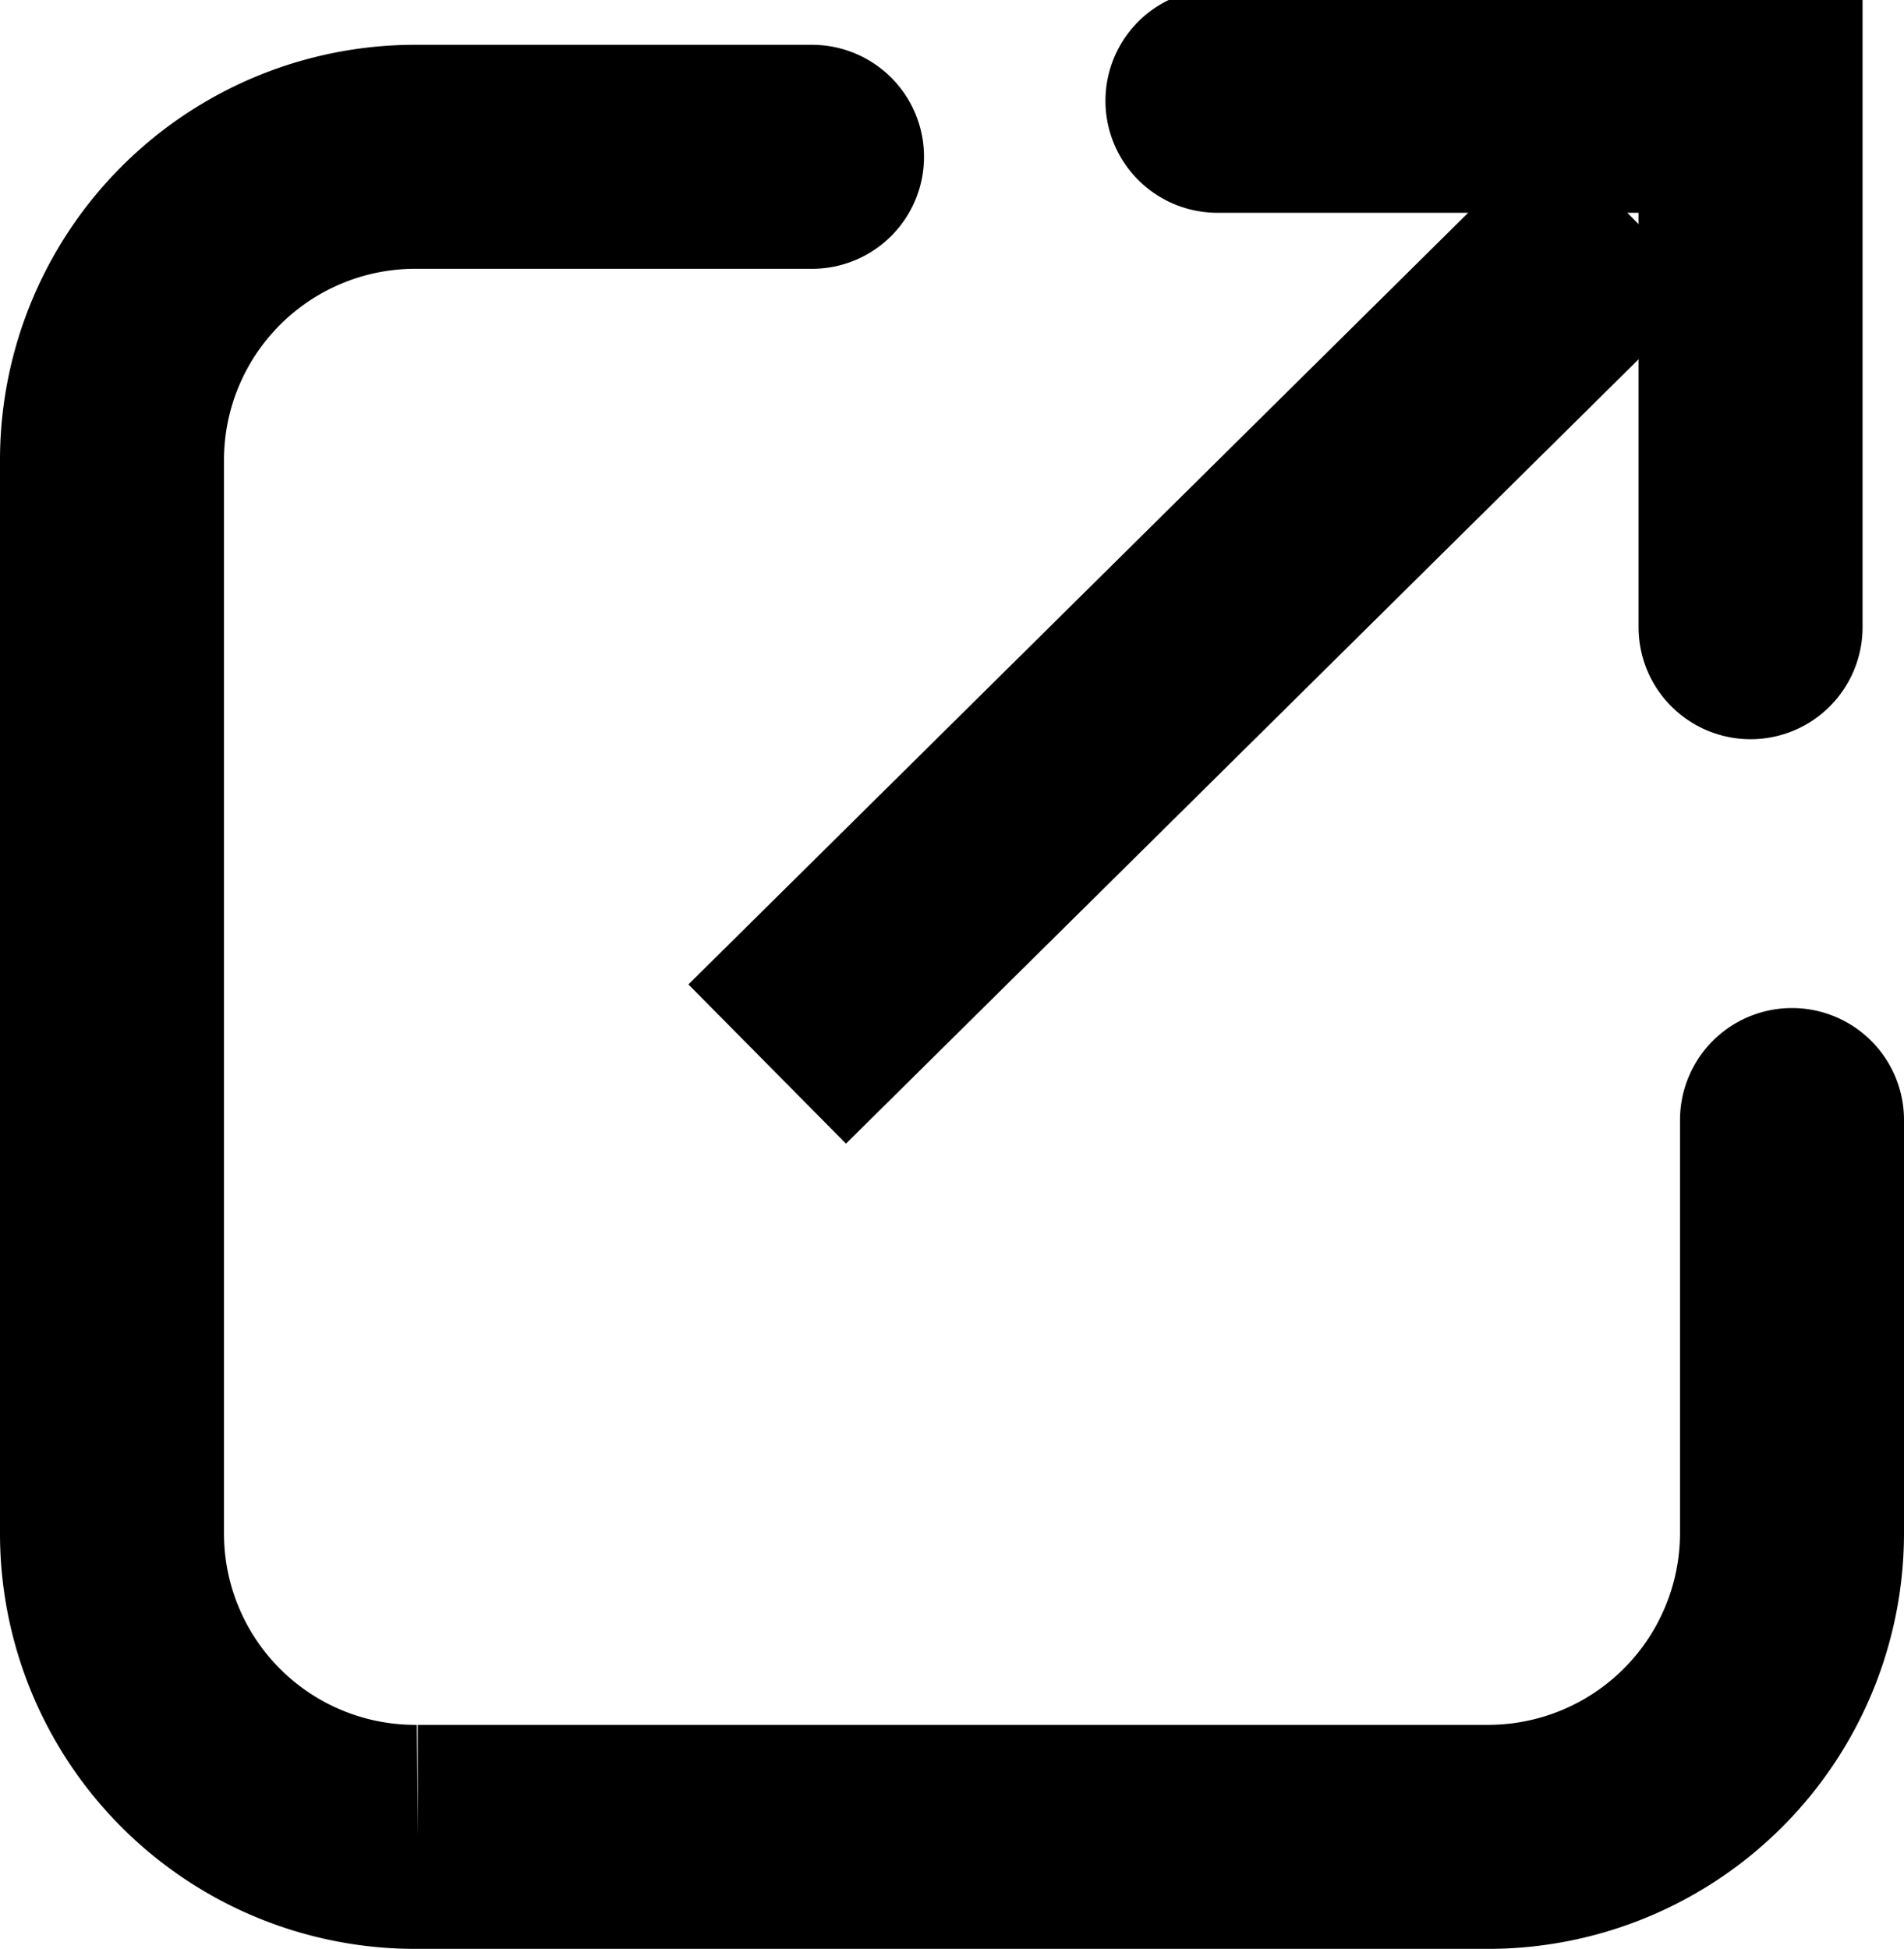
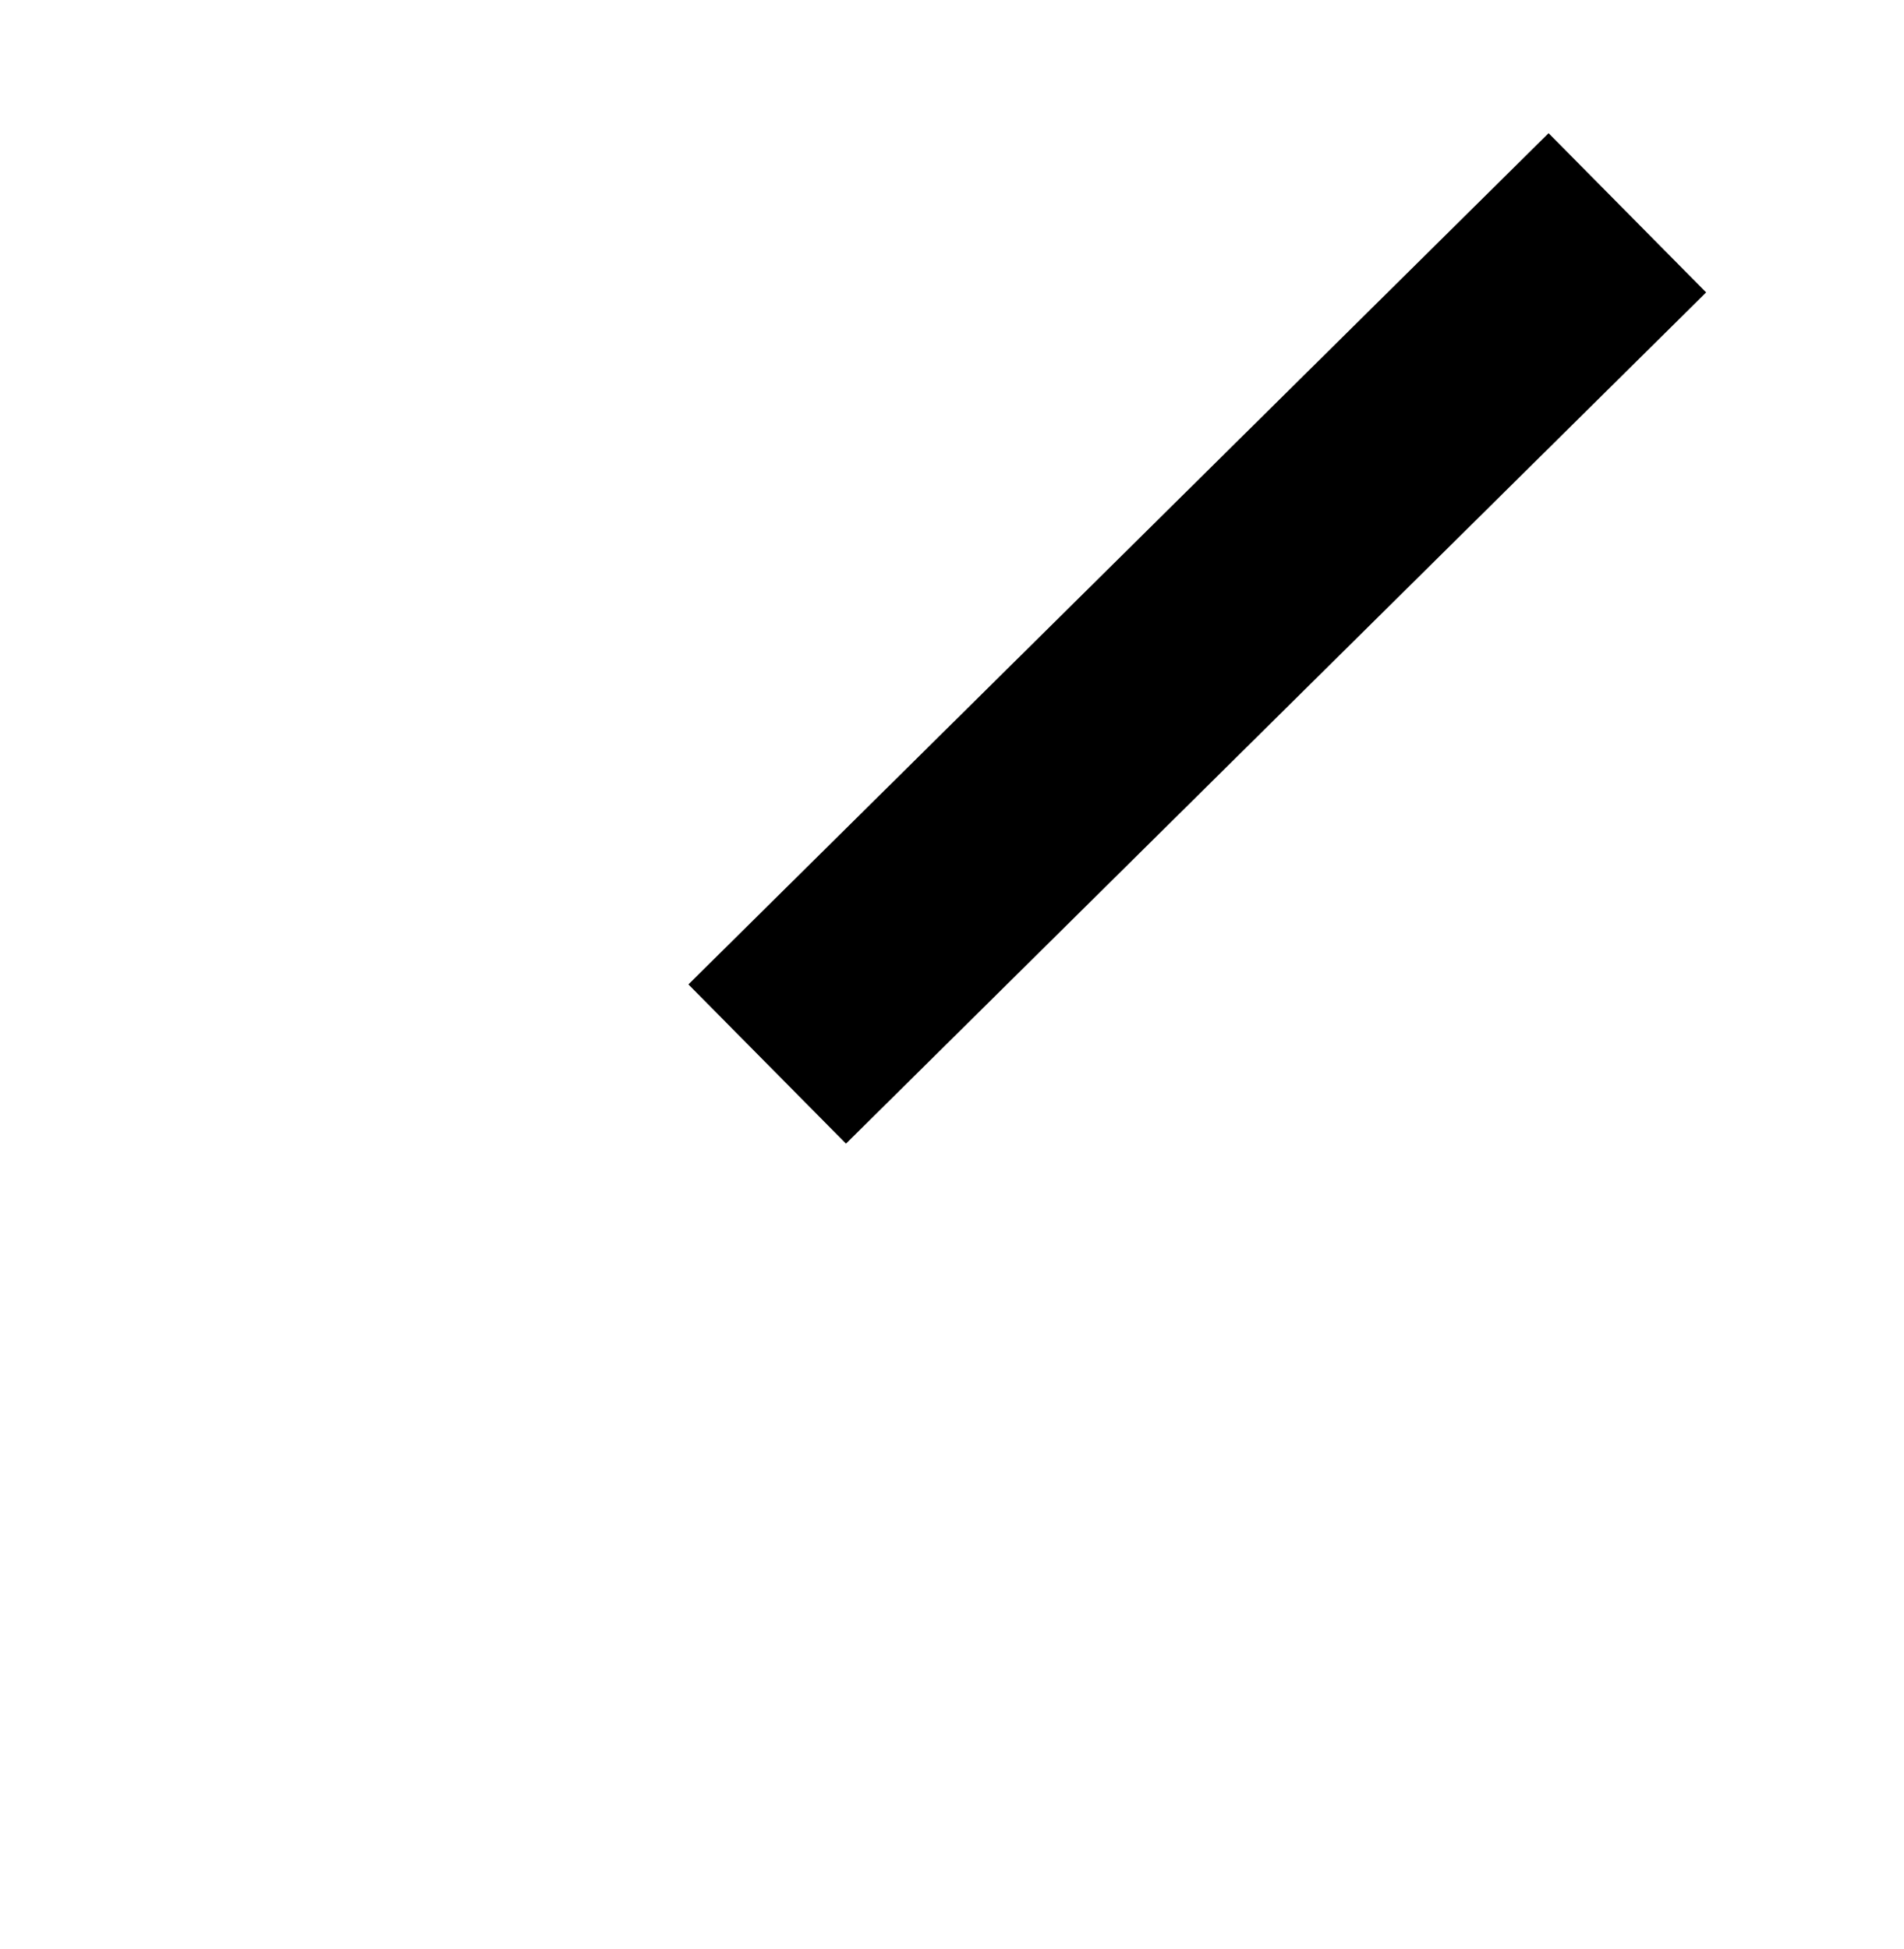
<svg xmlns="http://www.w3.org/2000/svg" width="17" height="17.4">
-   <path data-name="長方形 1299" d="M2515 13783.6v3.7a2.714 2.714 0 0 1-2.73 2.7h-9.54a2.708 2.708 0 0 1-2.73-2.7v-9.6a2.708 2.708 0 0 1 2.73-2.7h3.52" transform="translate(-2499 -13773.6)" style="stroke-linejoin:bevel;stroke-linecap:round;fill:none;stroke:#000;stroke-width:2px;fill-rule:evenodd" />
-   <path data-name="長方形 1300" d="M2509.87 13774.5h4.76v4.7" transform="translate(-2499 -13773.6)" style="stroke-linecap:round;fill:none;stroke:#000;stroke-width:2px;fill-rule:evenodd" />
  <path data-name="シェイプ 1301" d="m2505.85 13783.1 7.68-7.6" transform="translate(-2499 -13773.6)" style="fill:none;stroke:#000;stroke-width:2px;fill-rule:evenodd" />
</svg>